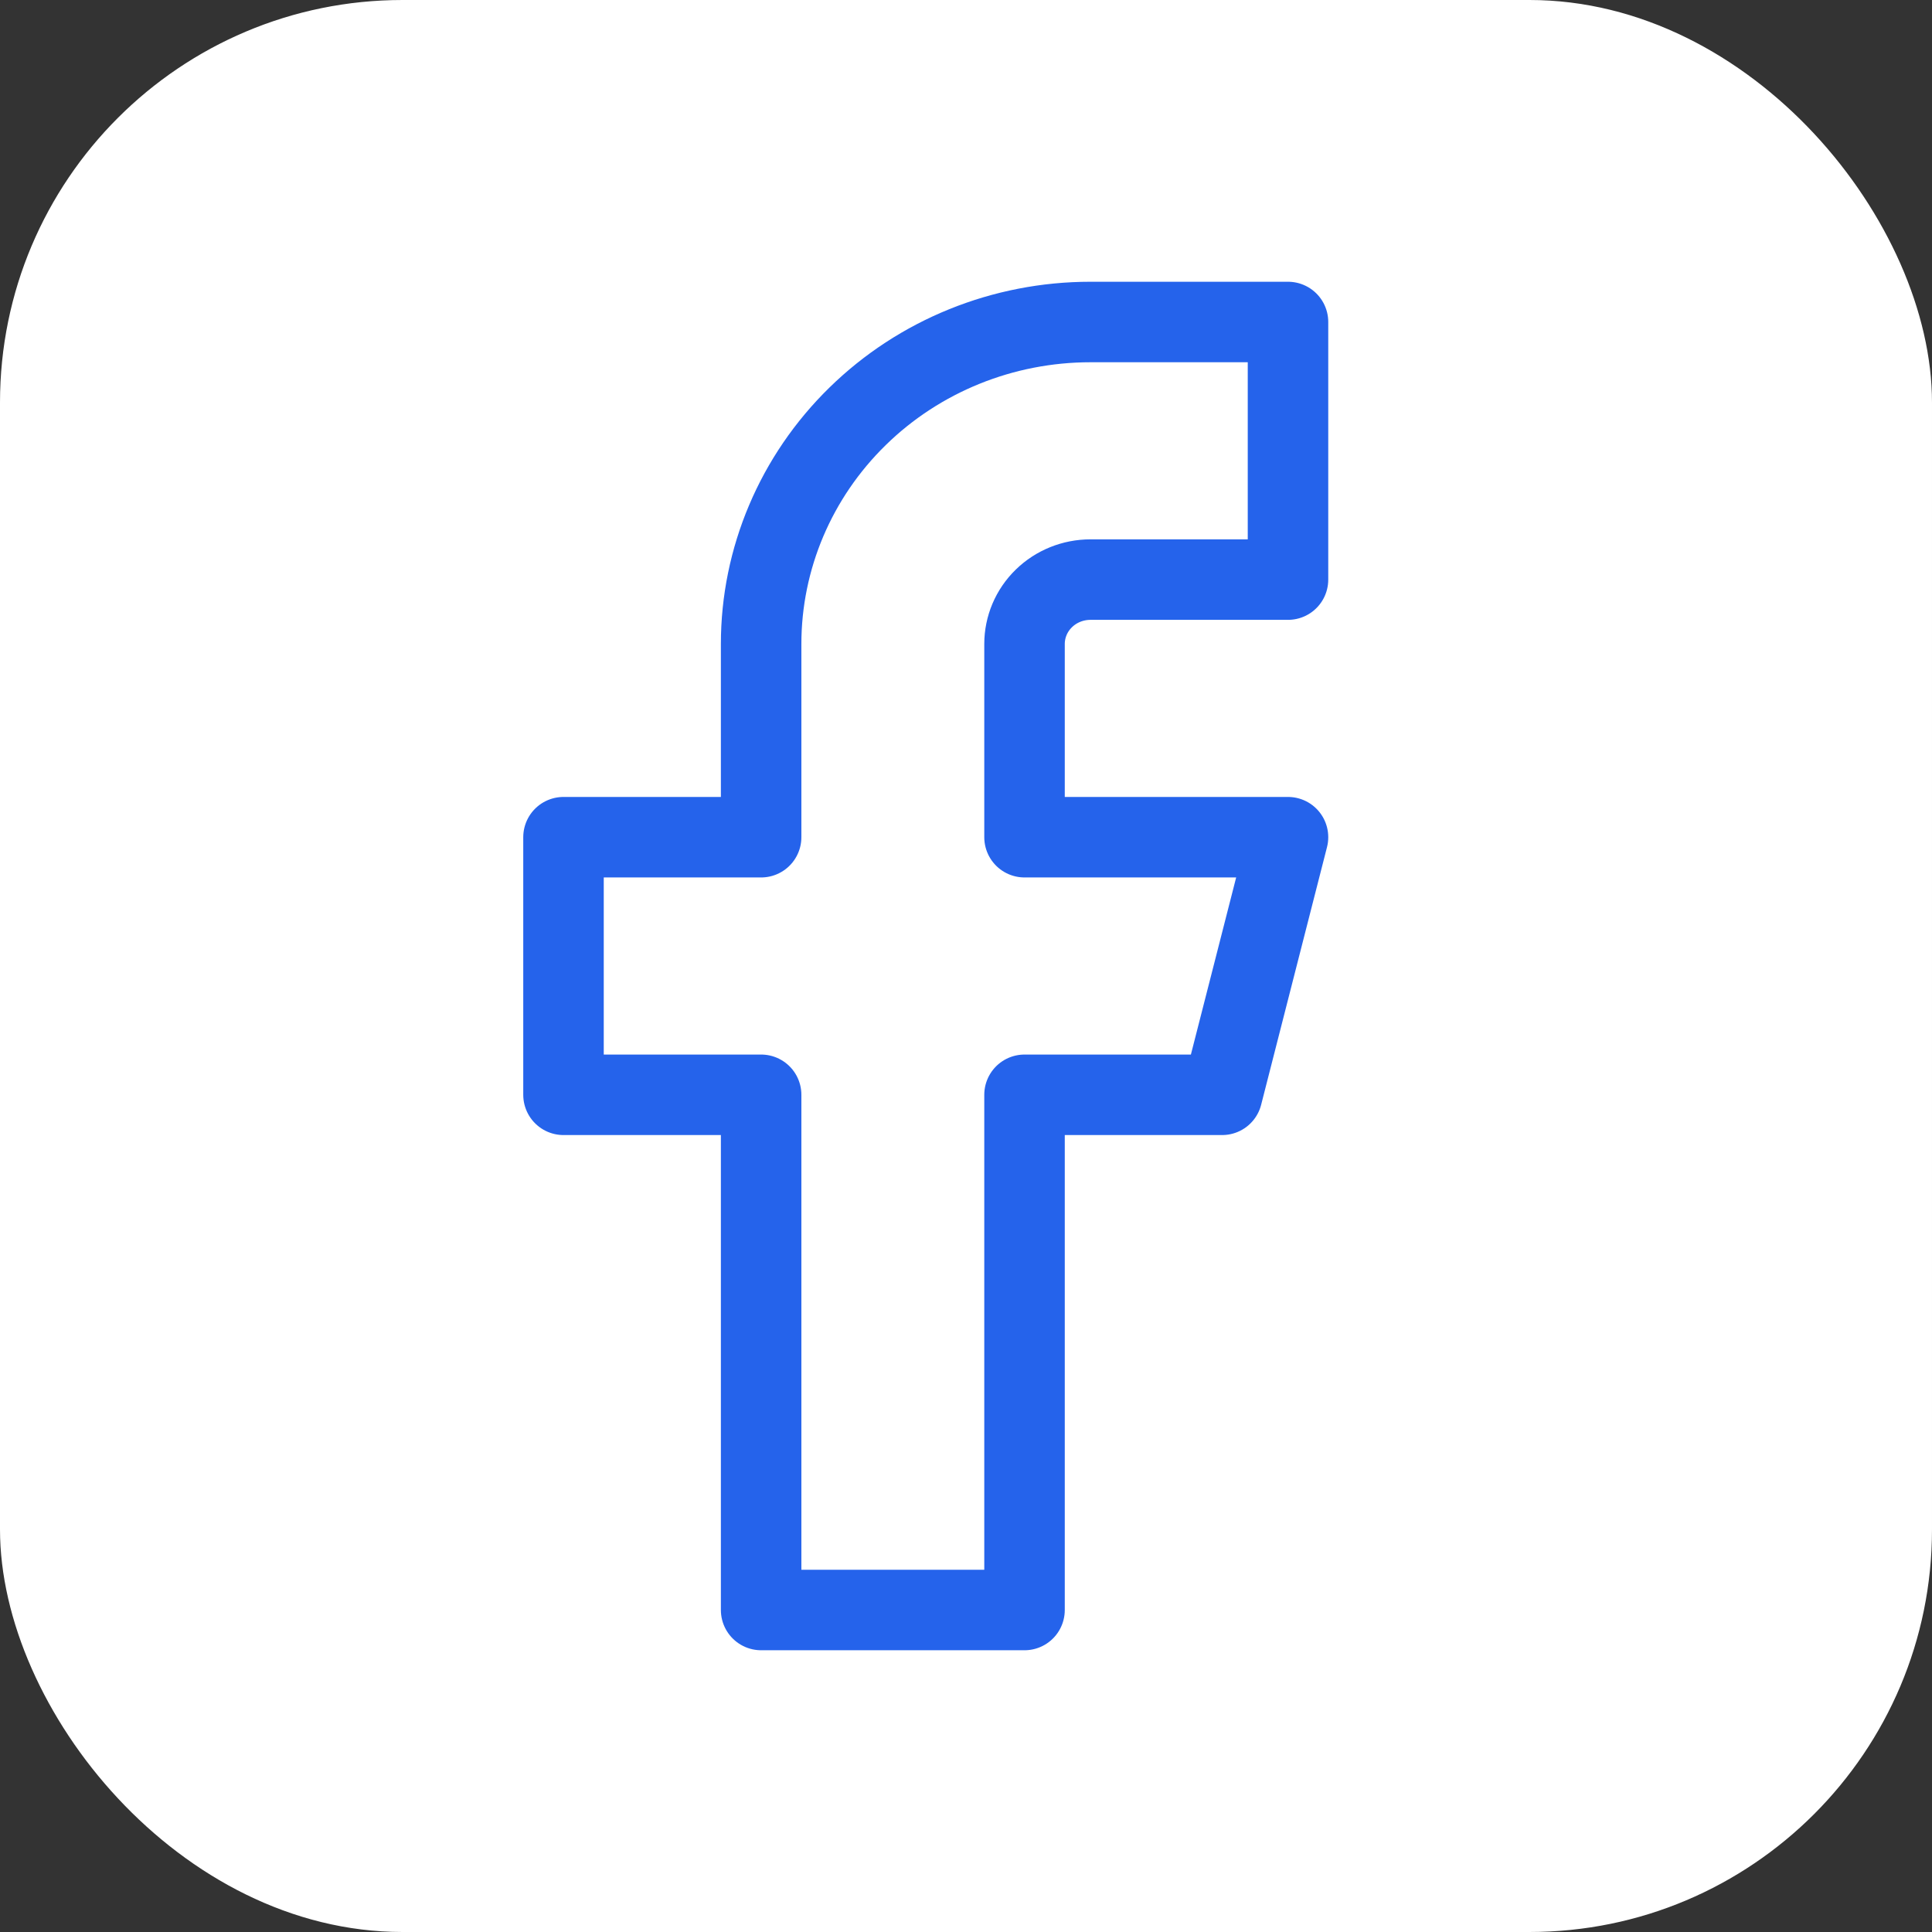
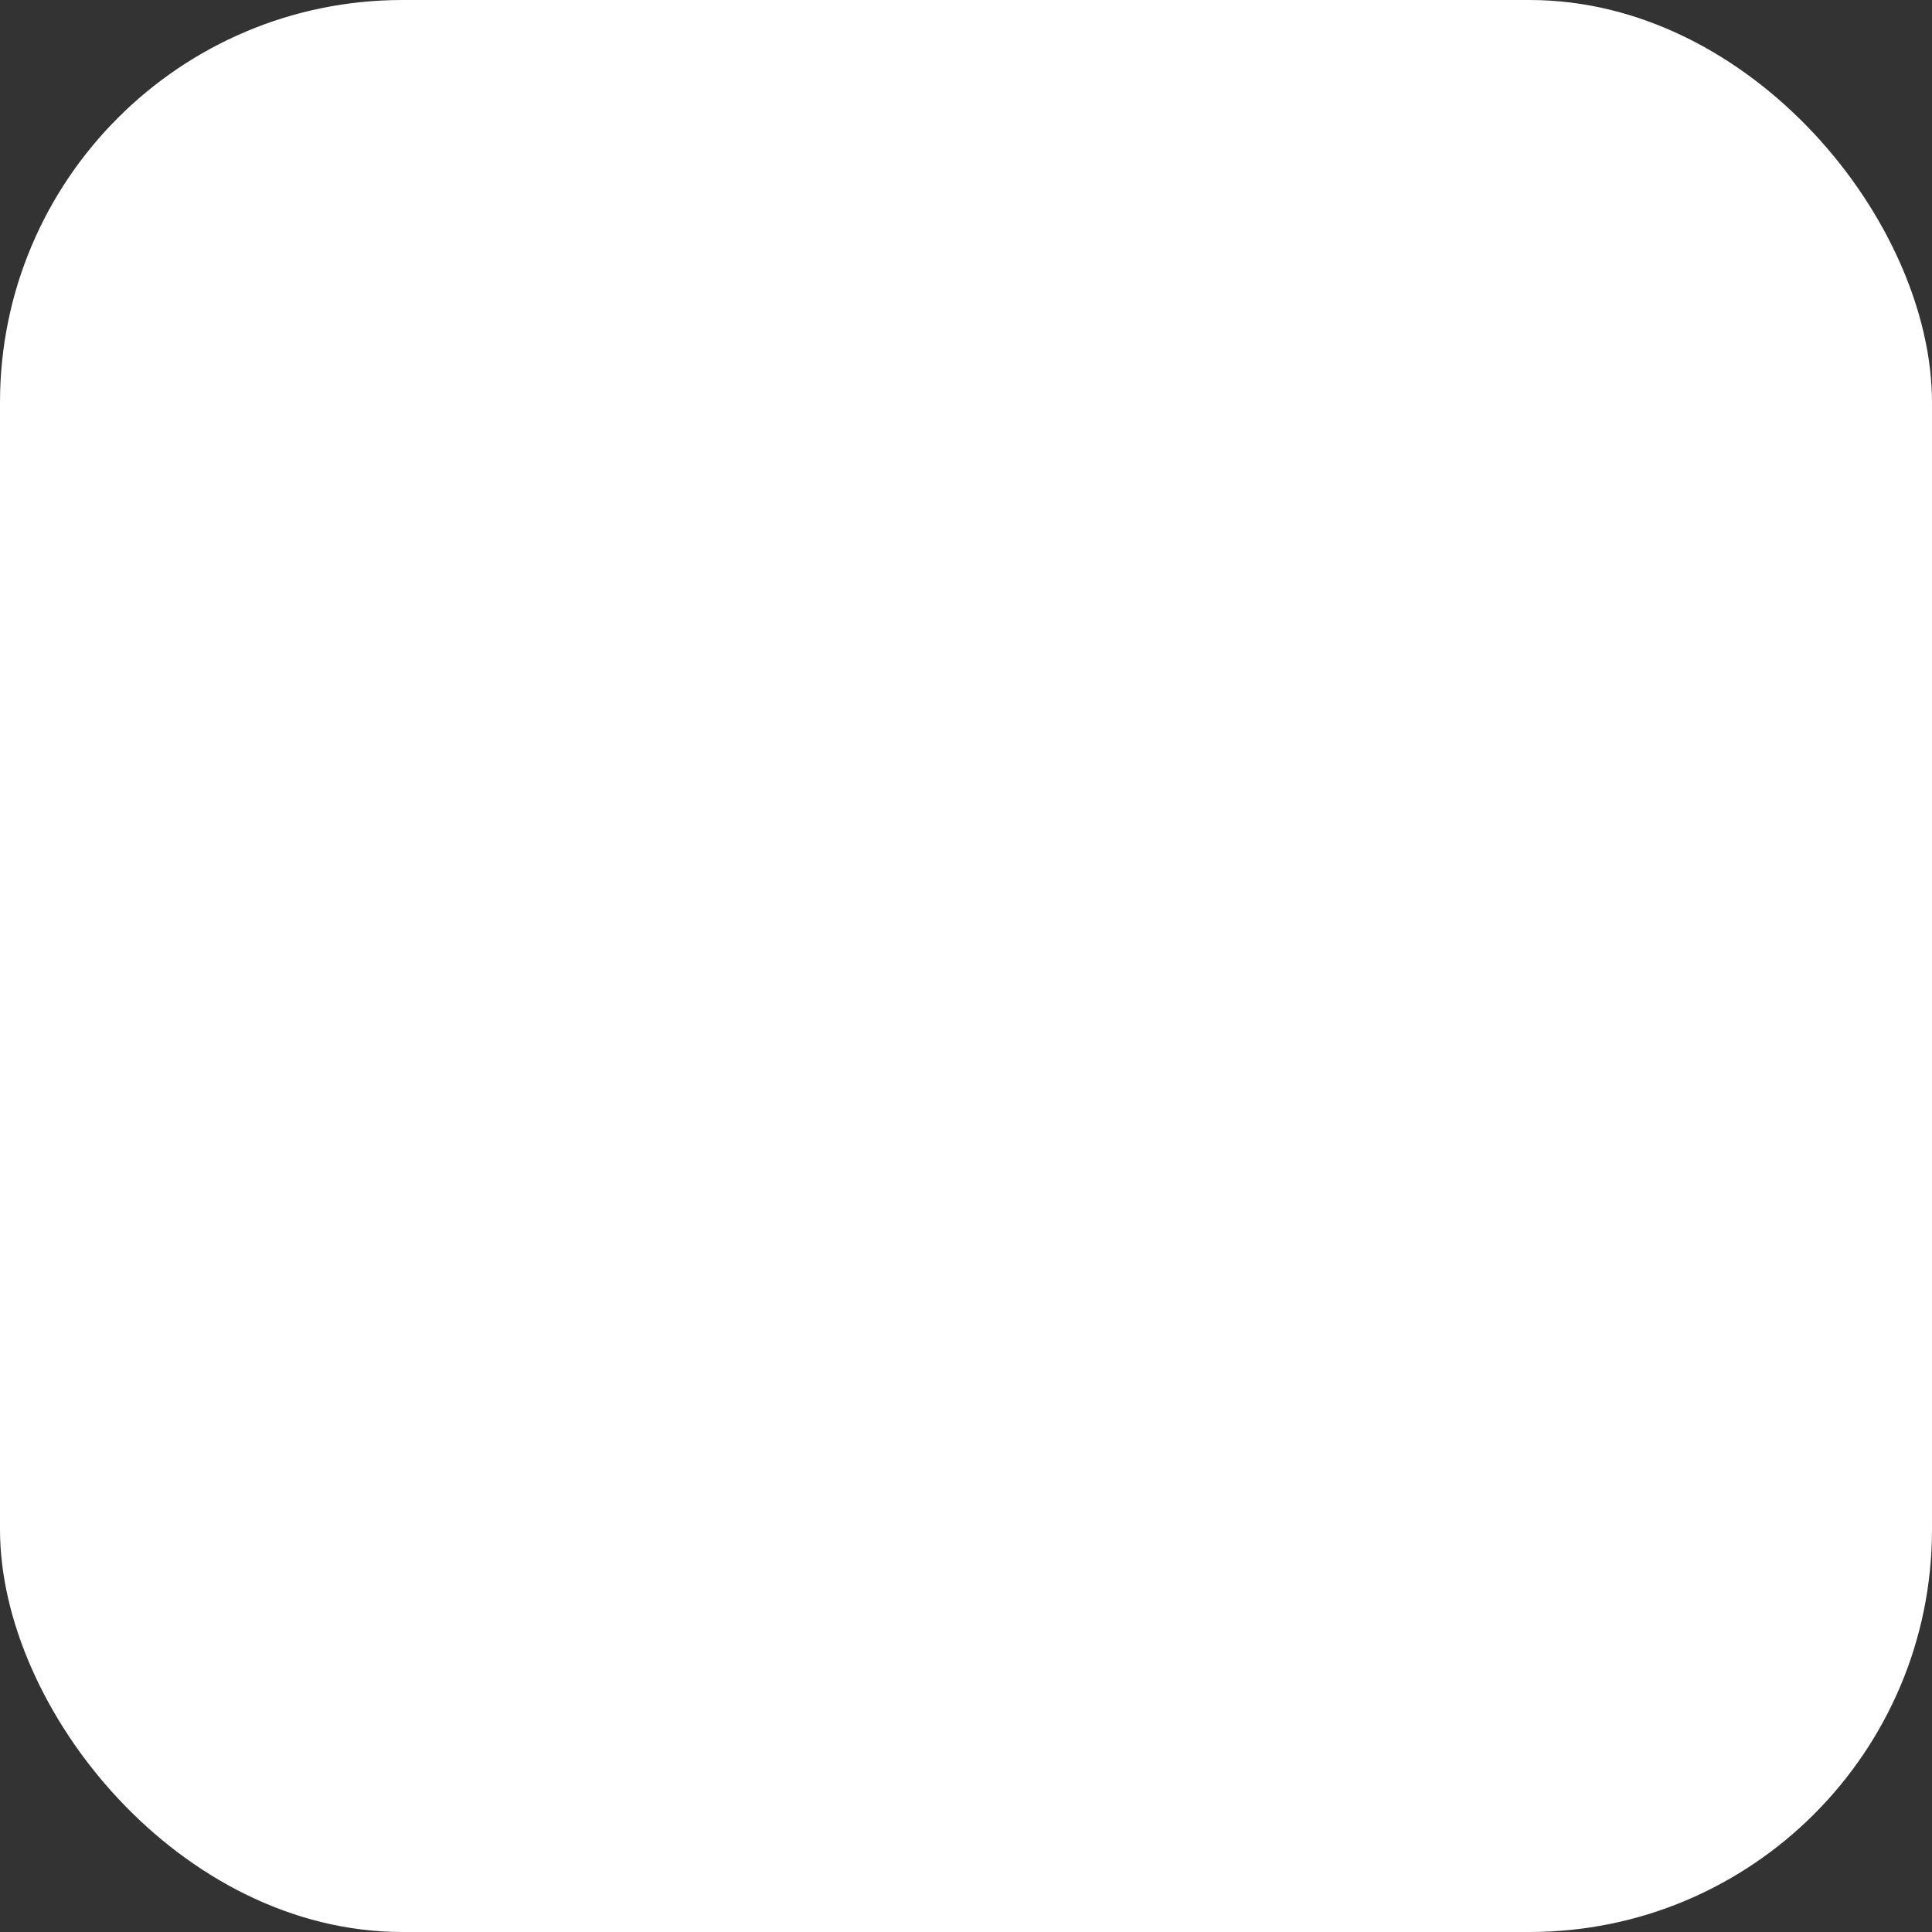
<svg xmlns="http://www.w3.org/2000/svg" width="24" height="24" viewBox="0 0 24 24" fill="none">
  <rect x="0" y="0" width="24" height="24" fill="#333333" stroke="none" />
  <rect width="24" height="24" rx="5" fill="white" />
-   <path d="M16 4H13.546C12.46 4 11.42 4.421 10.653 5.172C9.886 5.922 9.455 6.939 9.455 8V10.4H7V13.6H9.455V20H12.727V13.6H15.182L16 10.4H12.727V8C12.727 7.788 12.813 7.584 12.967 7.434C13.12 7.284 13.329 7.2 13.546 7.2H16V4Z" stroke="#2563EB" stroke-linecap="round" stroke-linejoin="round" />
</svg>